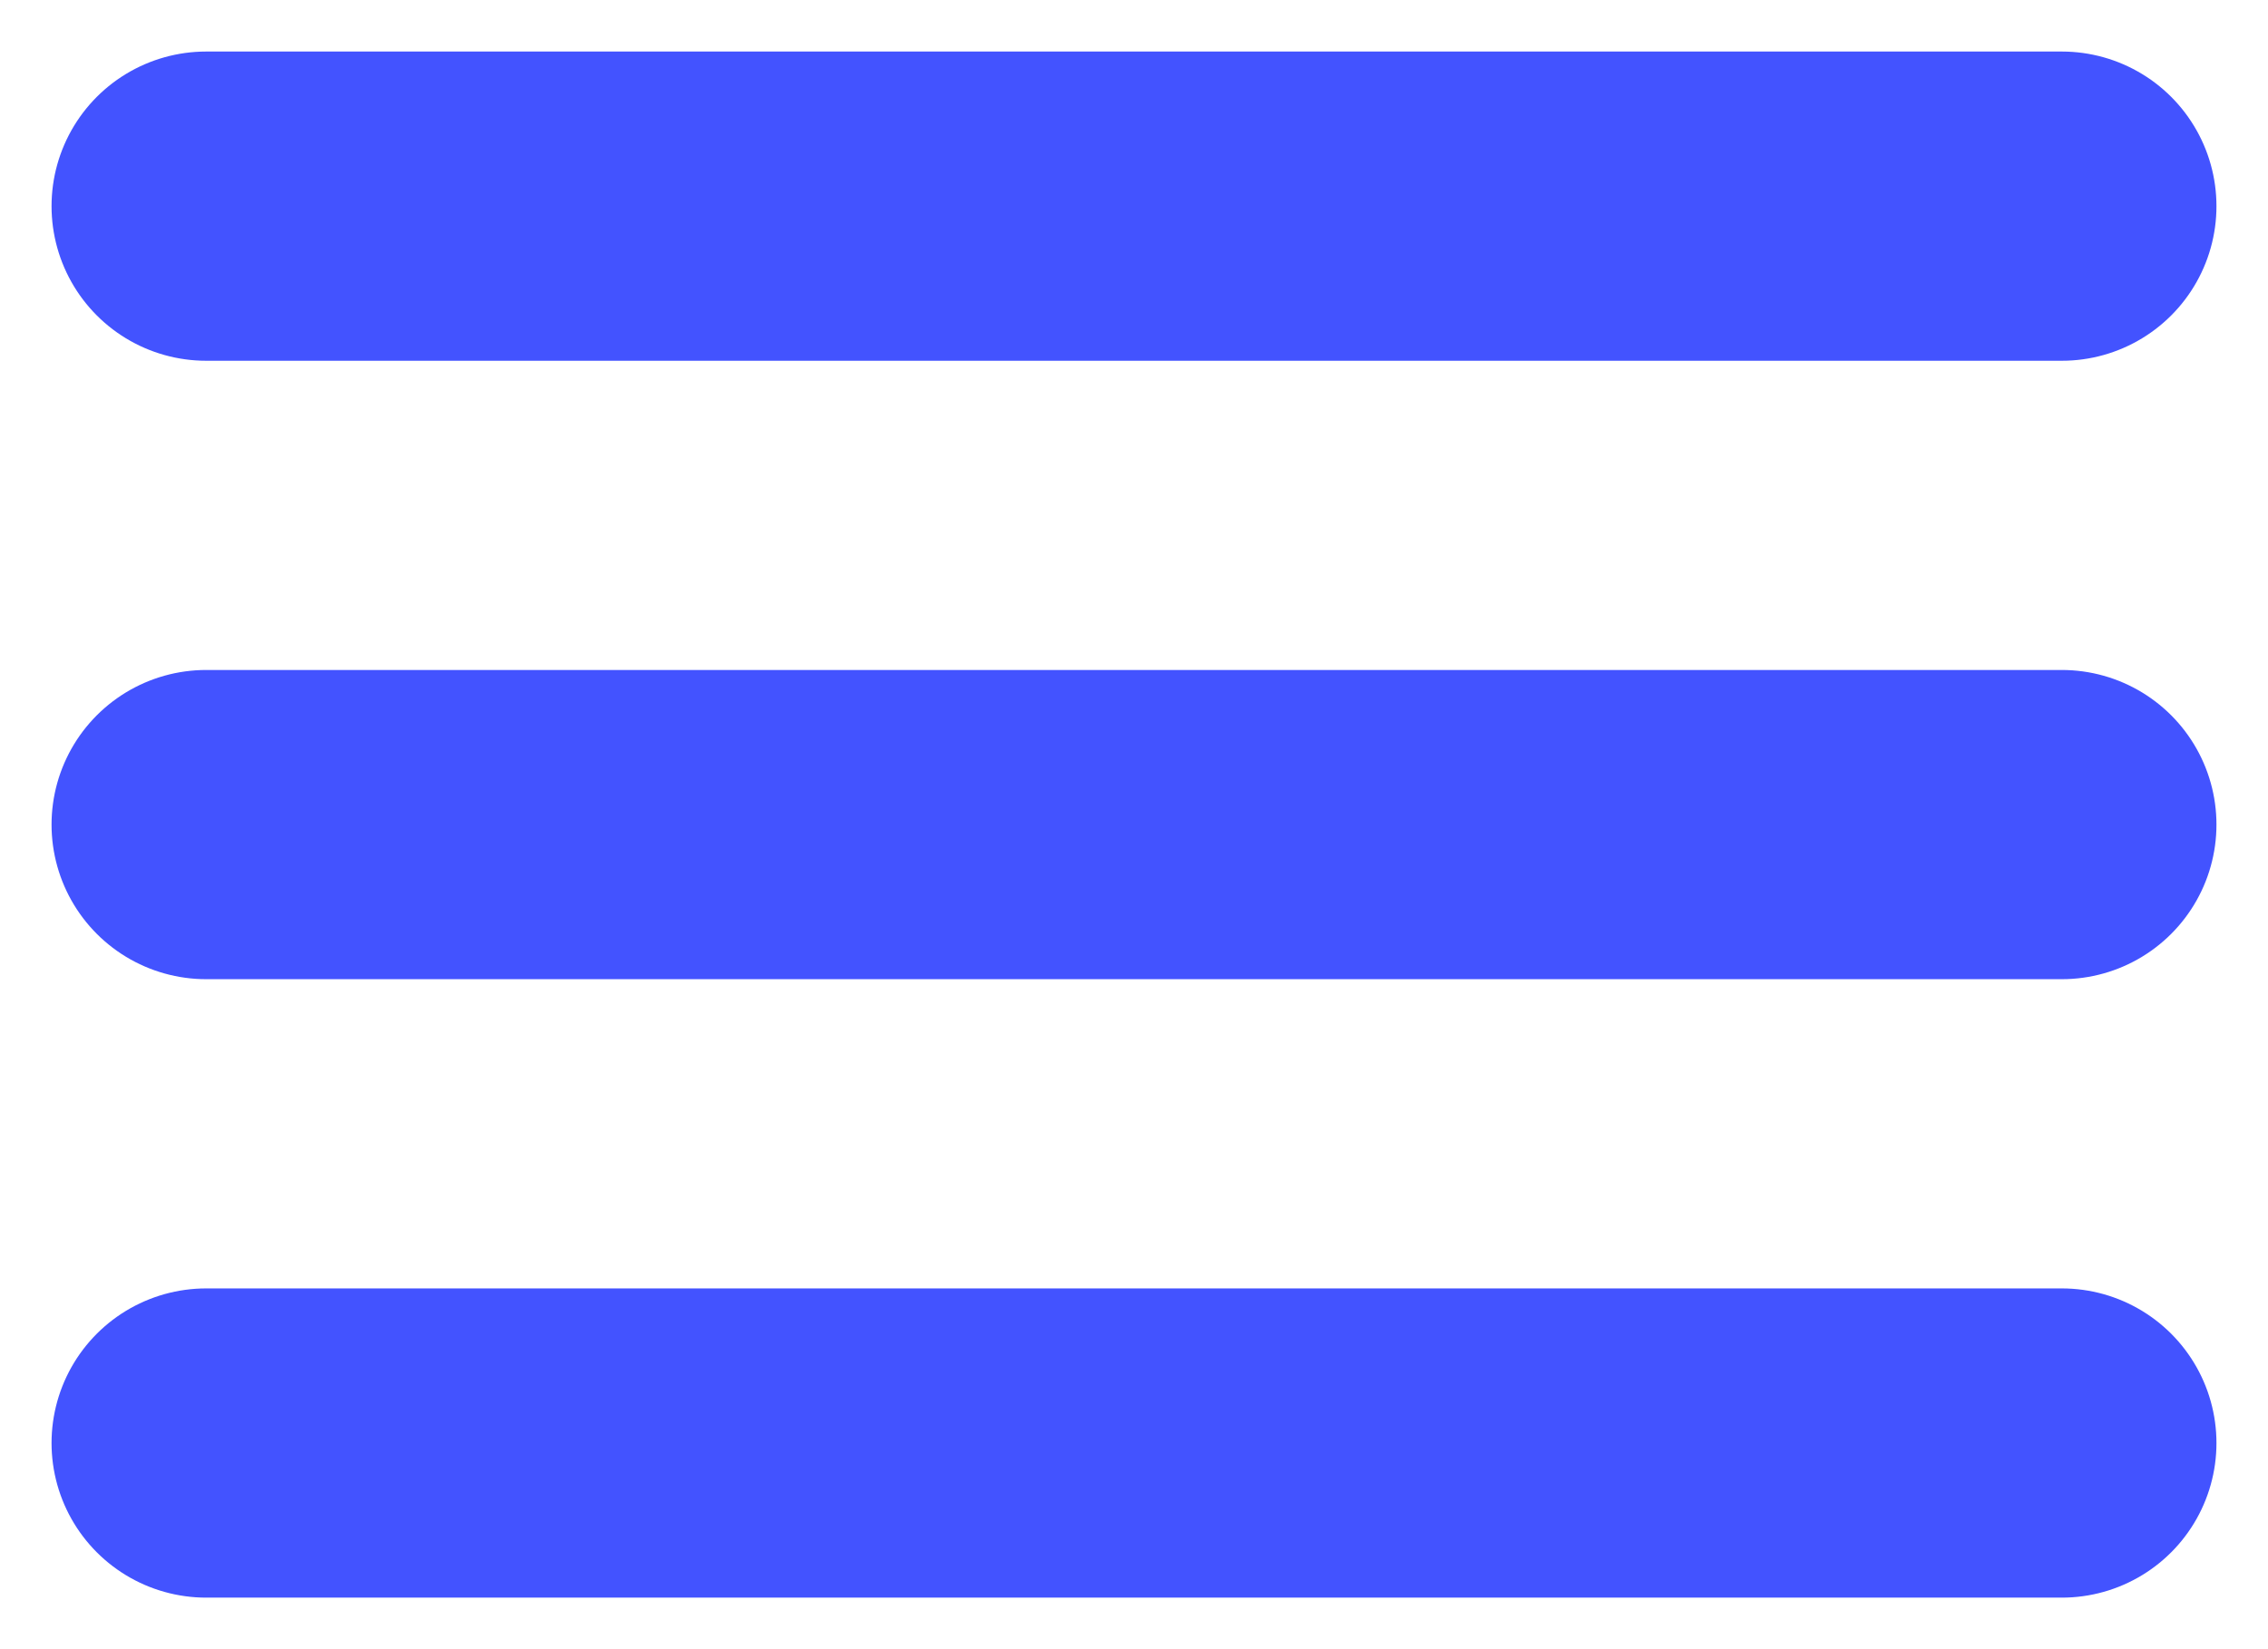
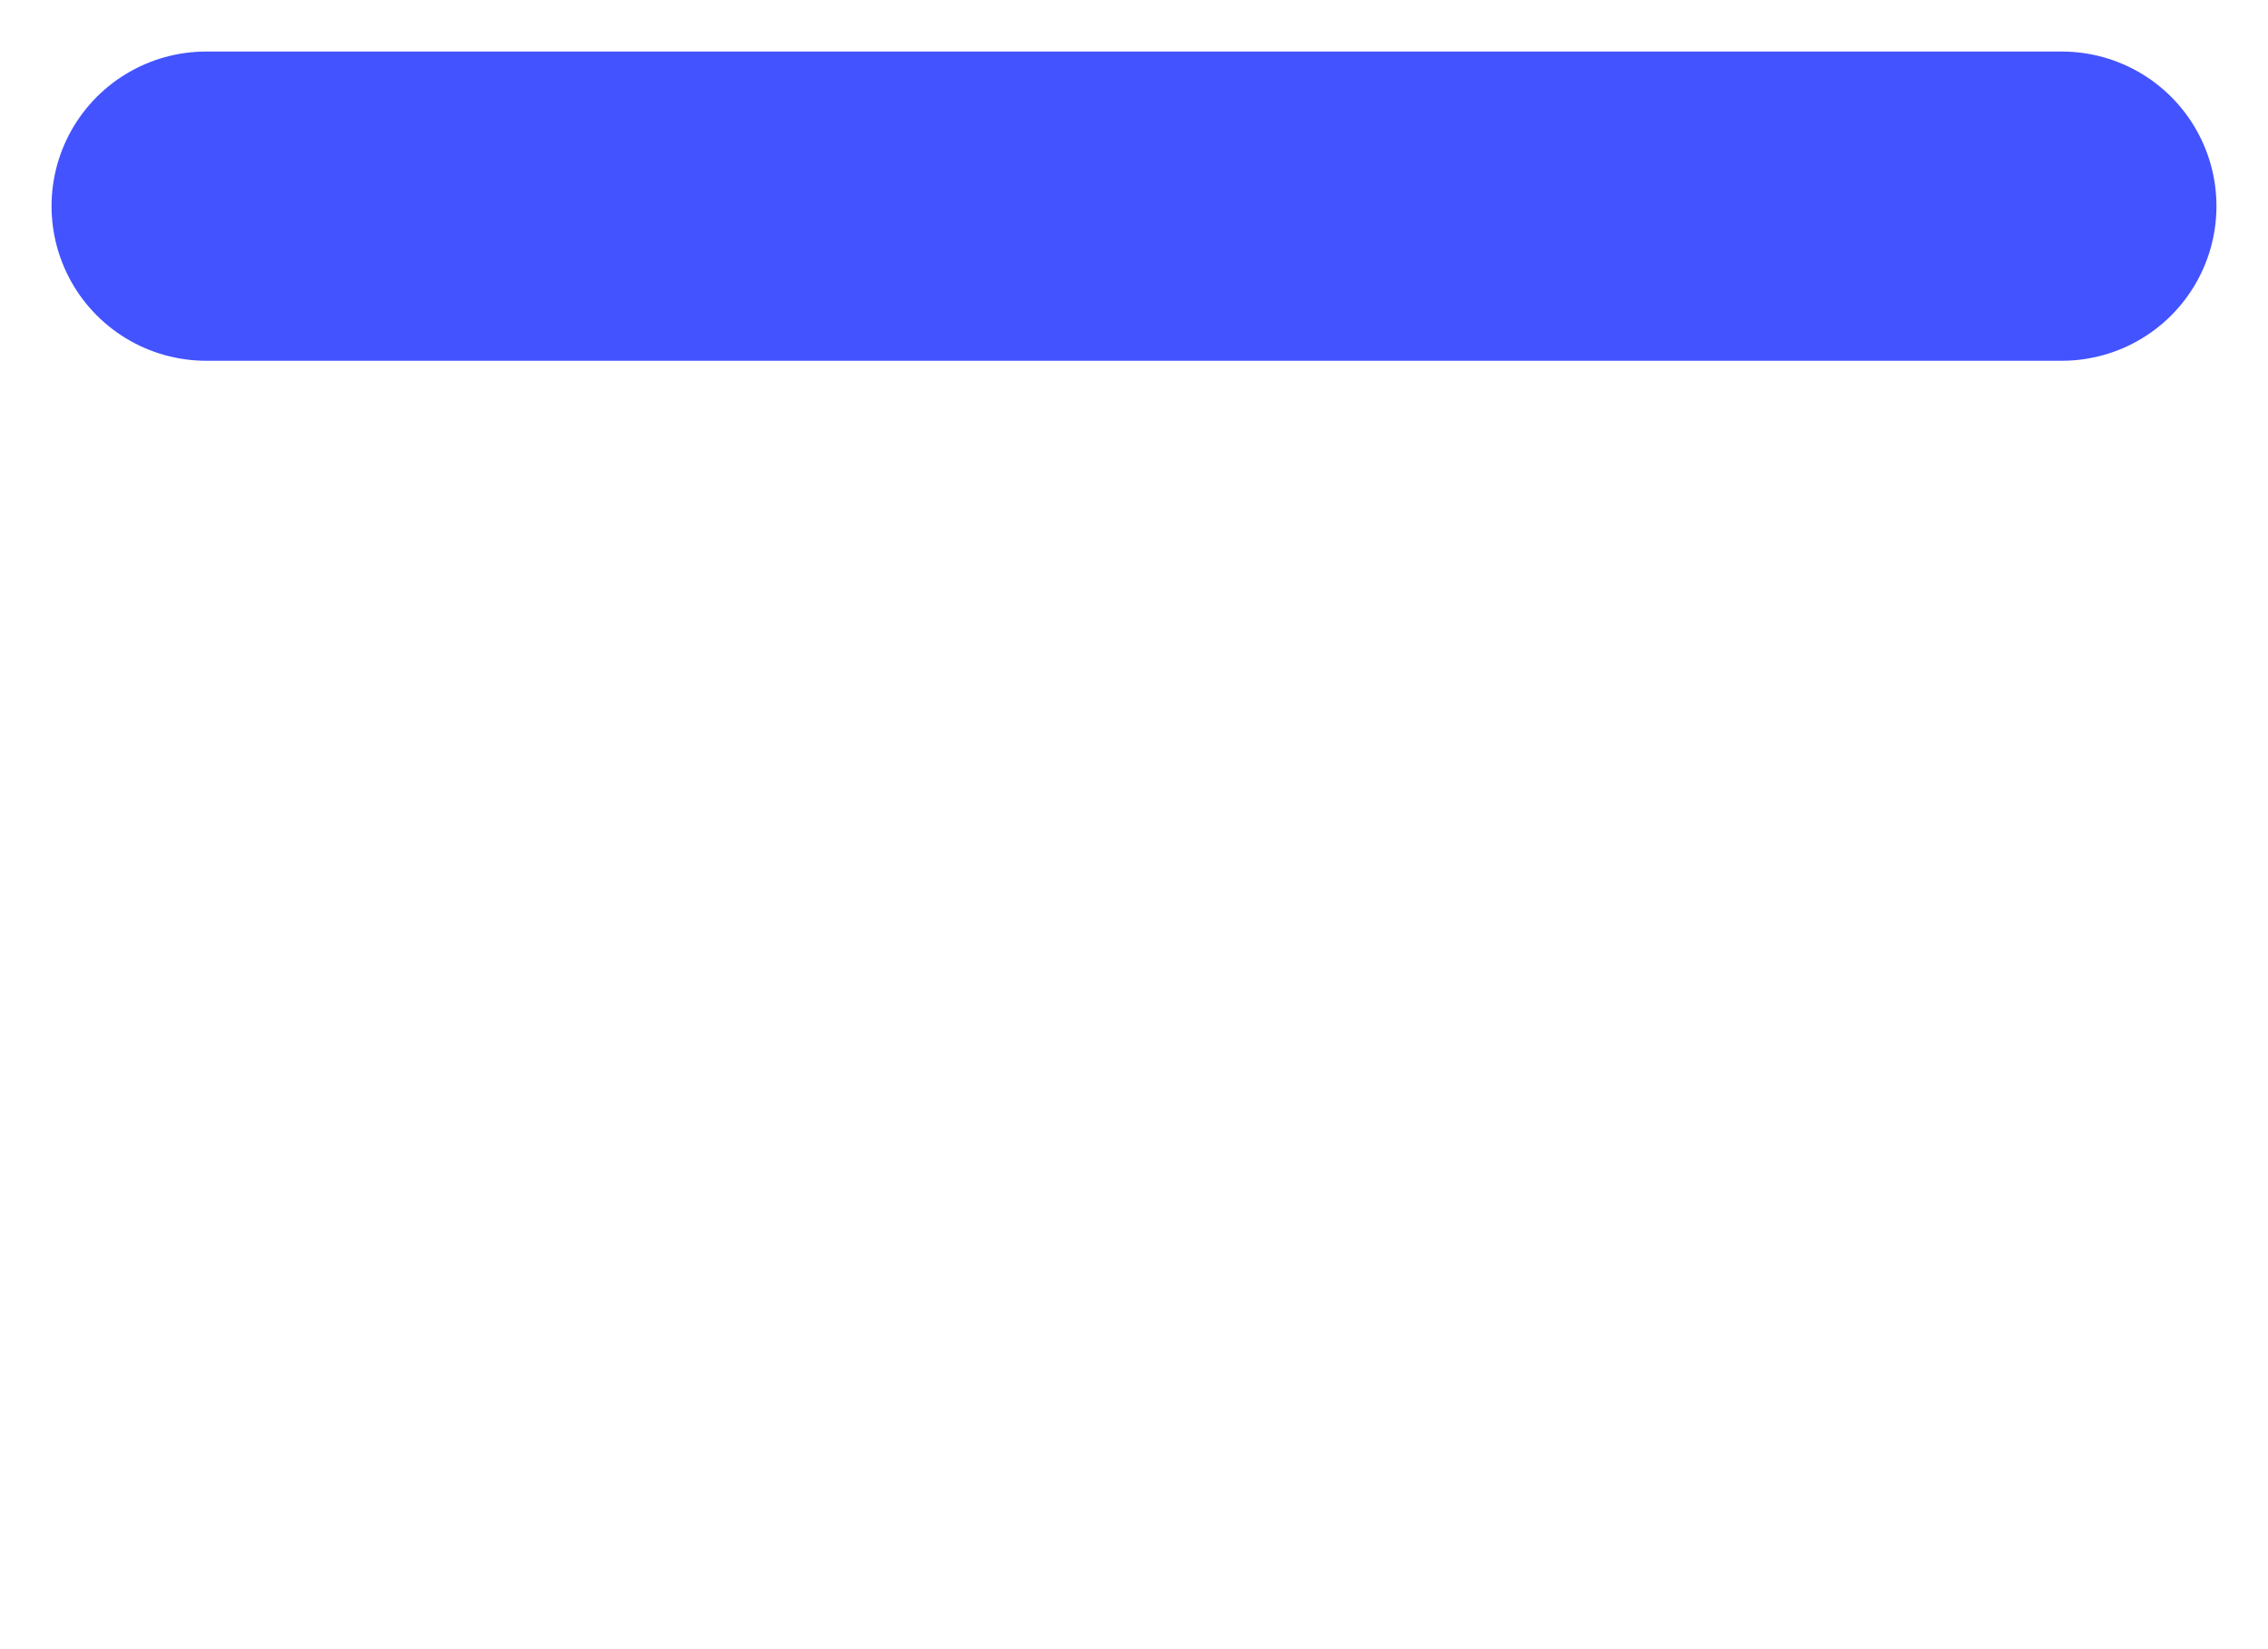
<svg xmlns="http://www.w3.org/2000/svg" width="22" height="16" viewBox="0 0 22 16" fill="none">
  <path d="M2 2H20" stroke="#4353FF" stroke-width="3" stroke-linecap="round" />
-   <path d="M2 8H20" stroke="#4353FF" stroke-width="3" stroke-linecap="round" />
-   <path d="M2 14H20" stroke="#4353FF" stroke-width="3" stroke-linecap="round" />
</svg>